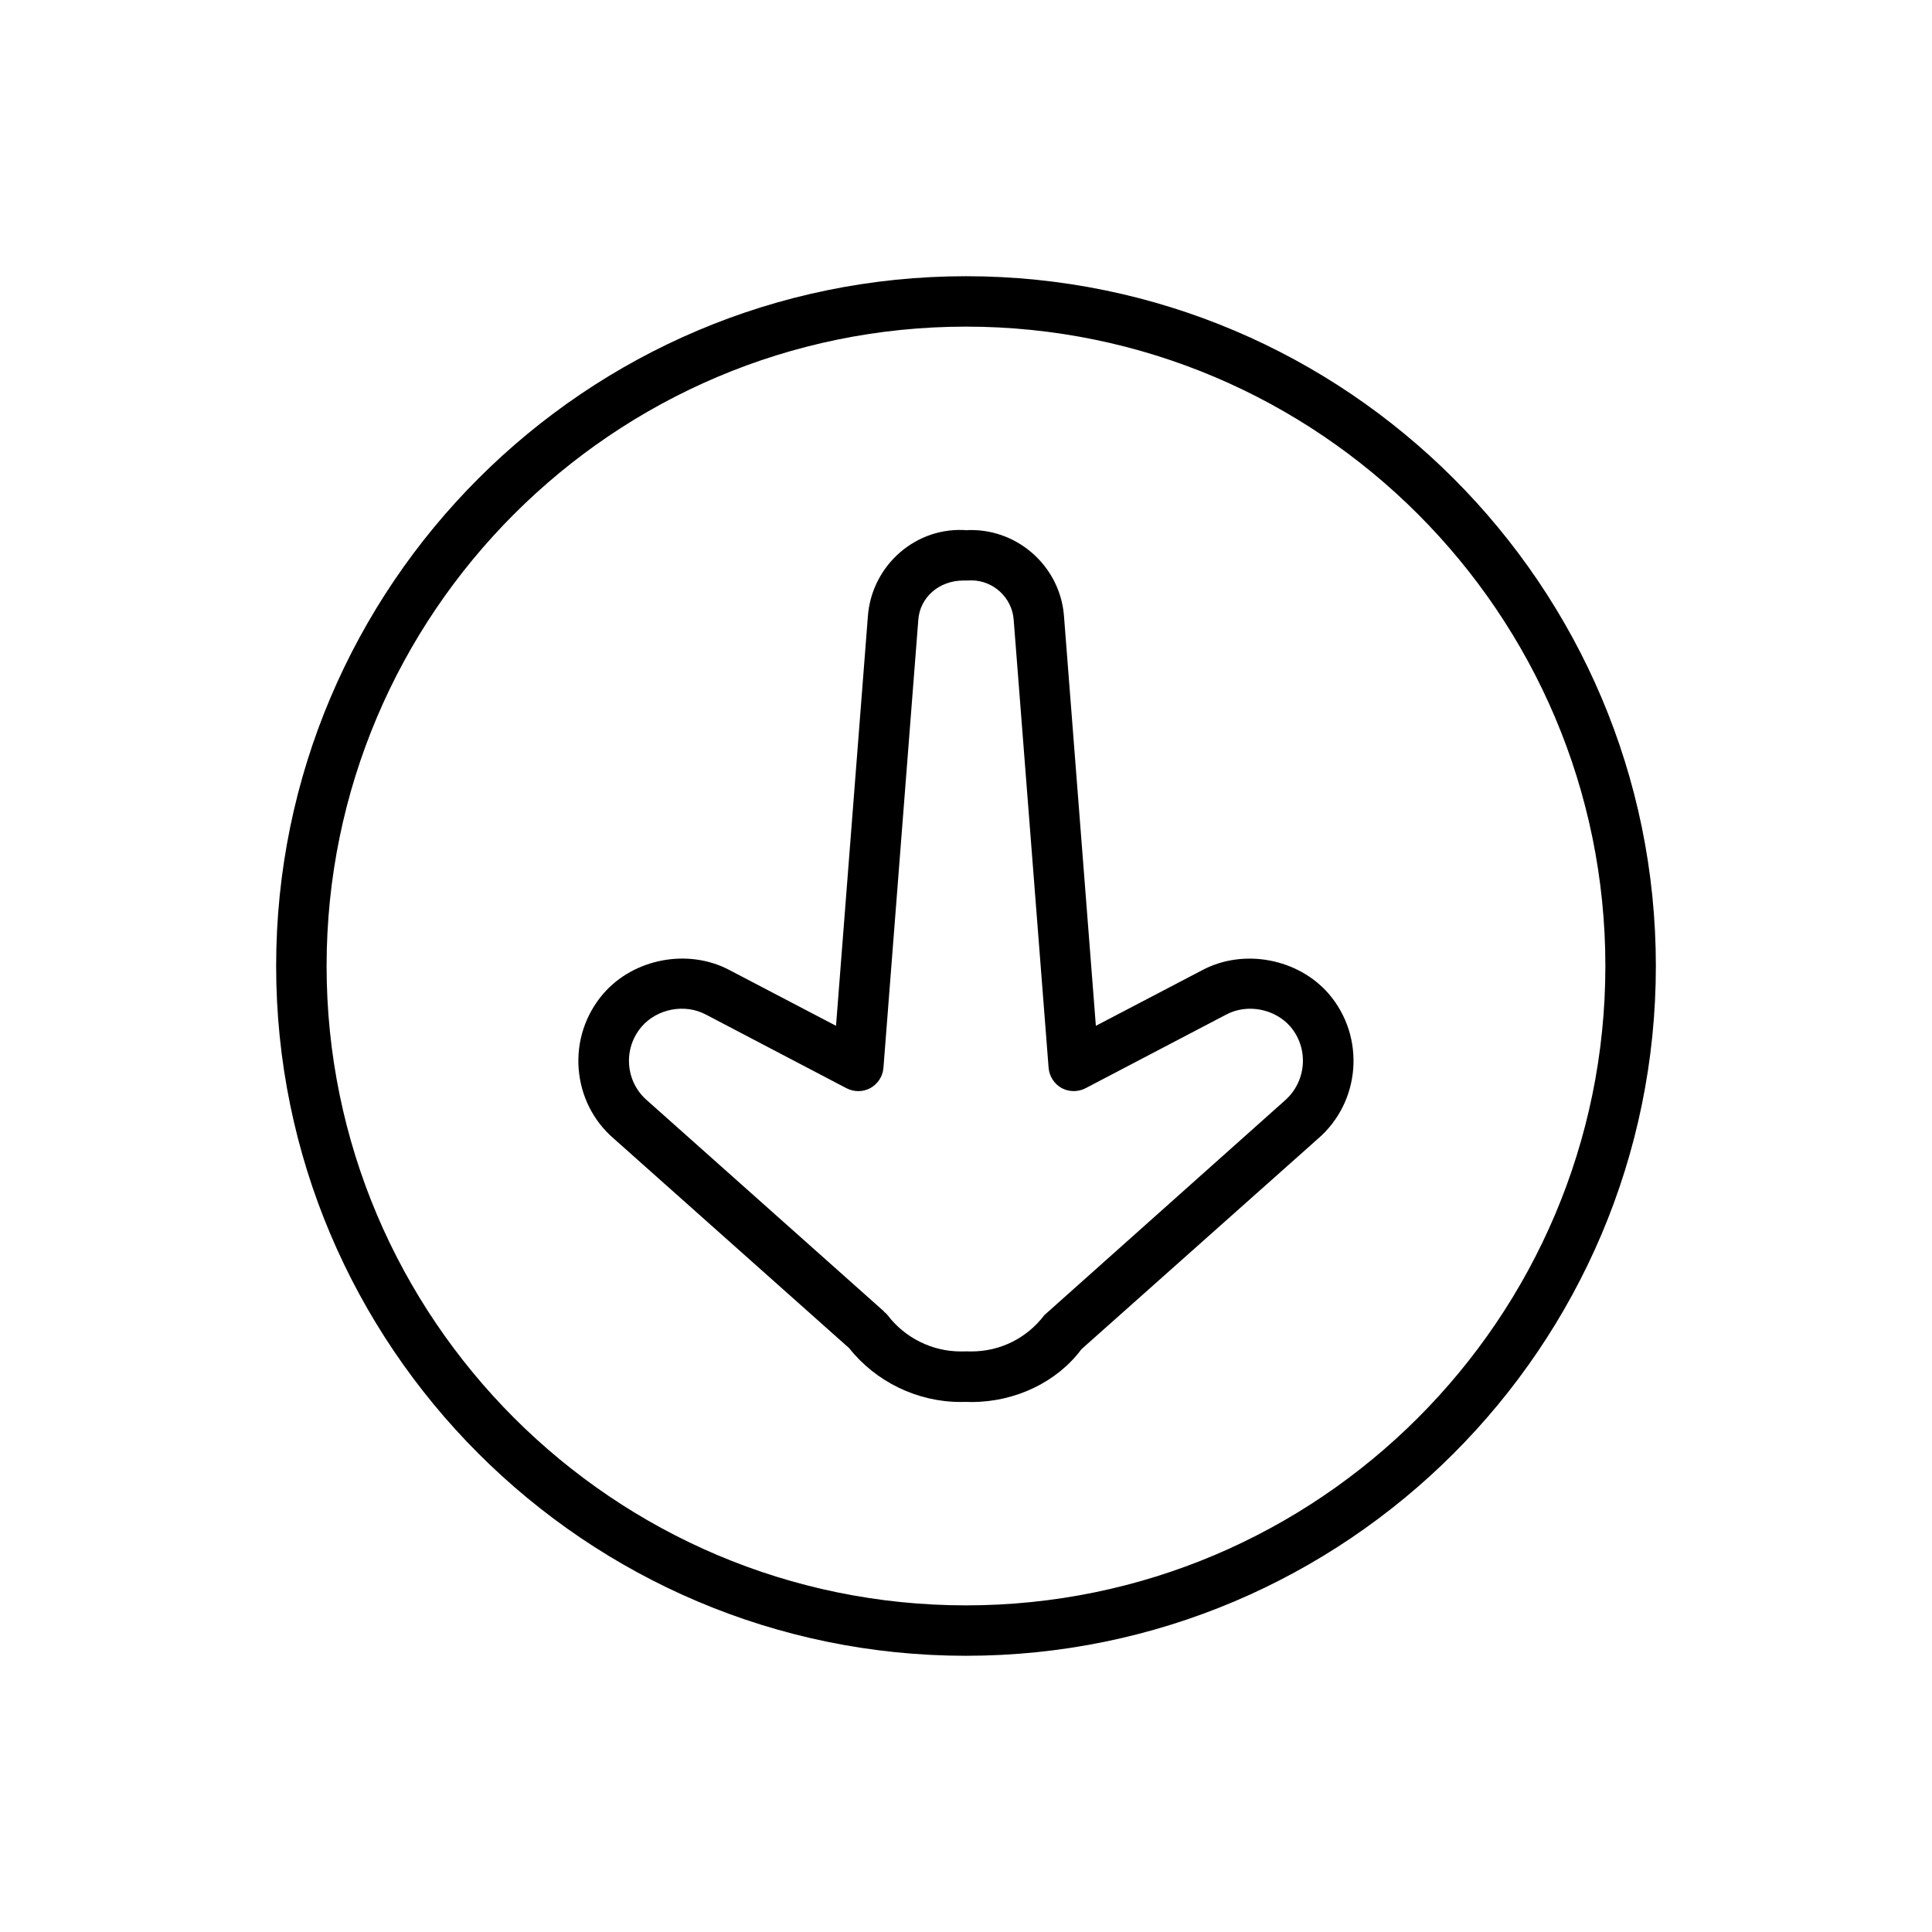
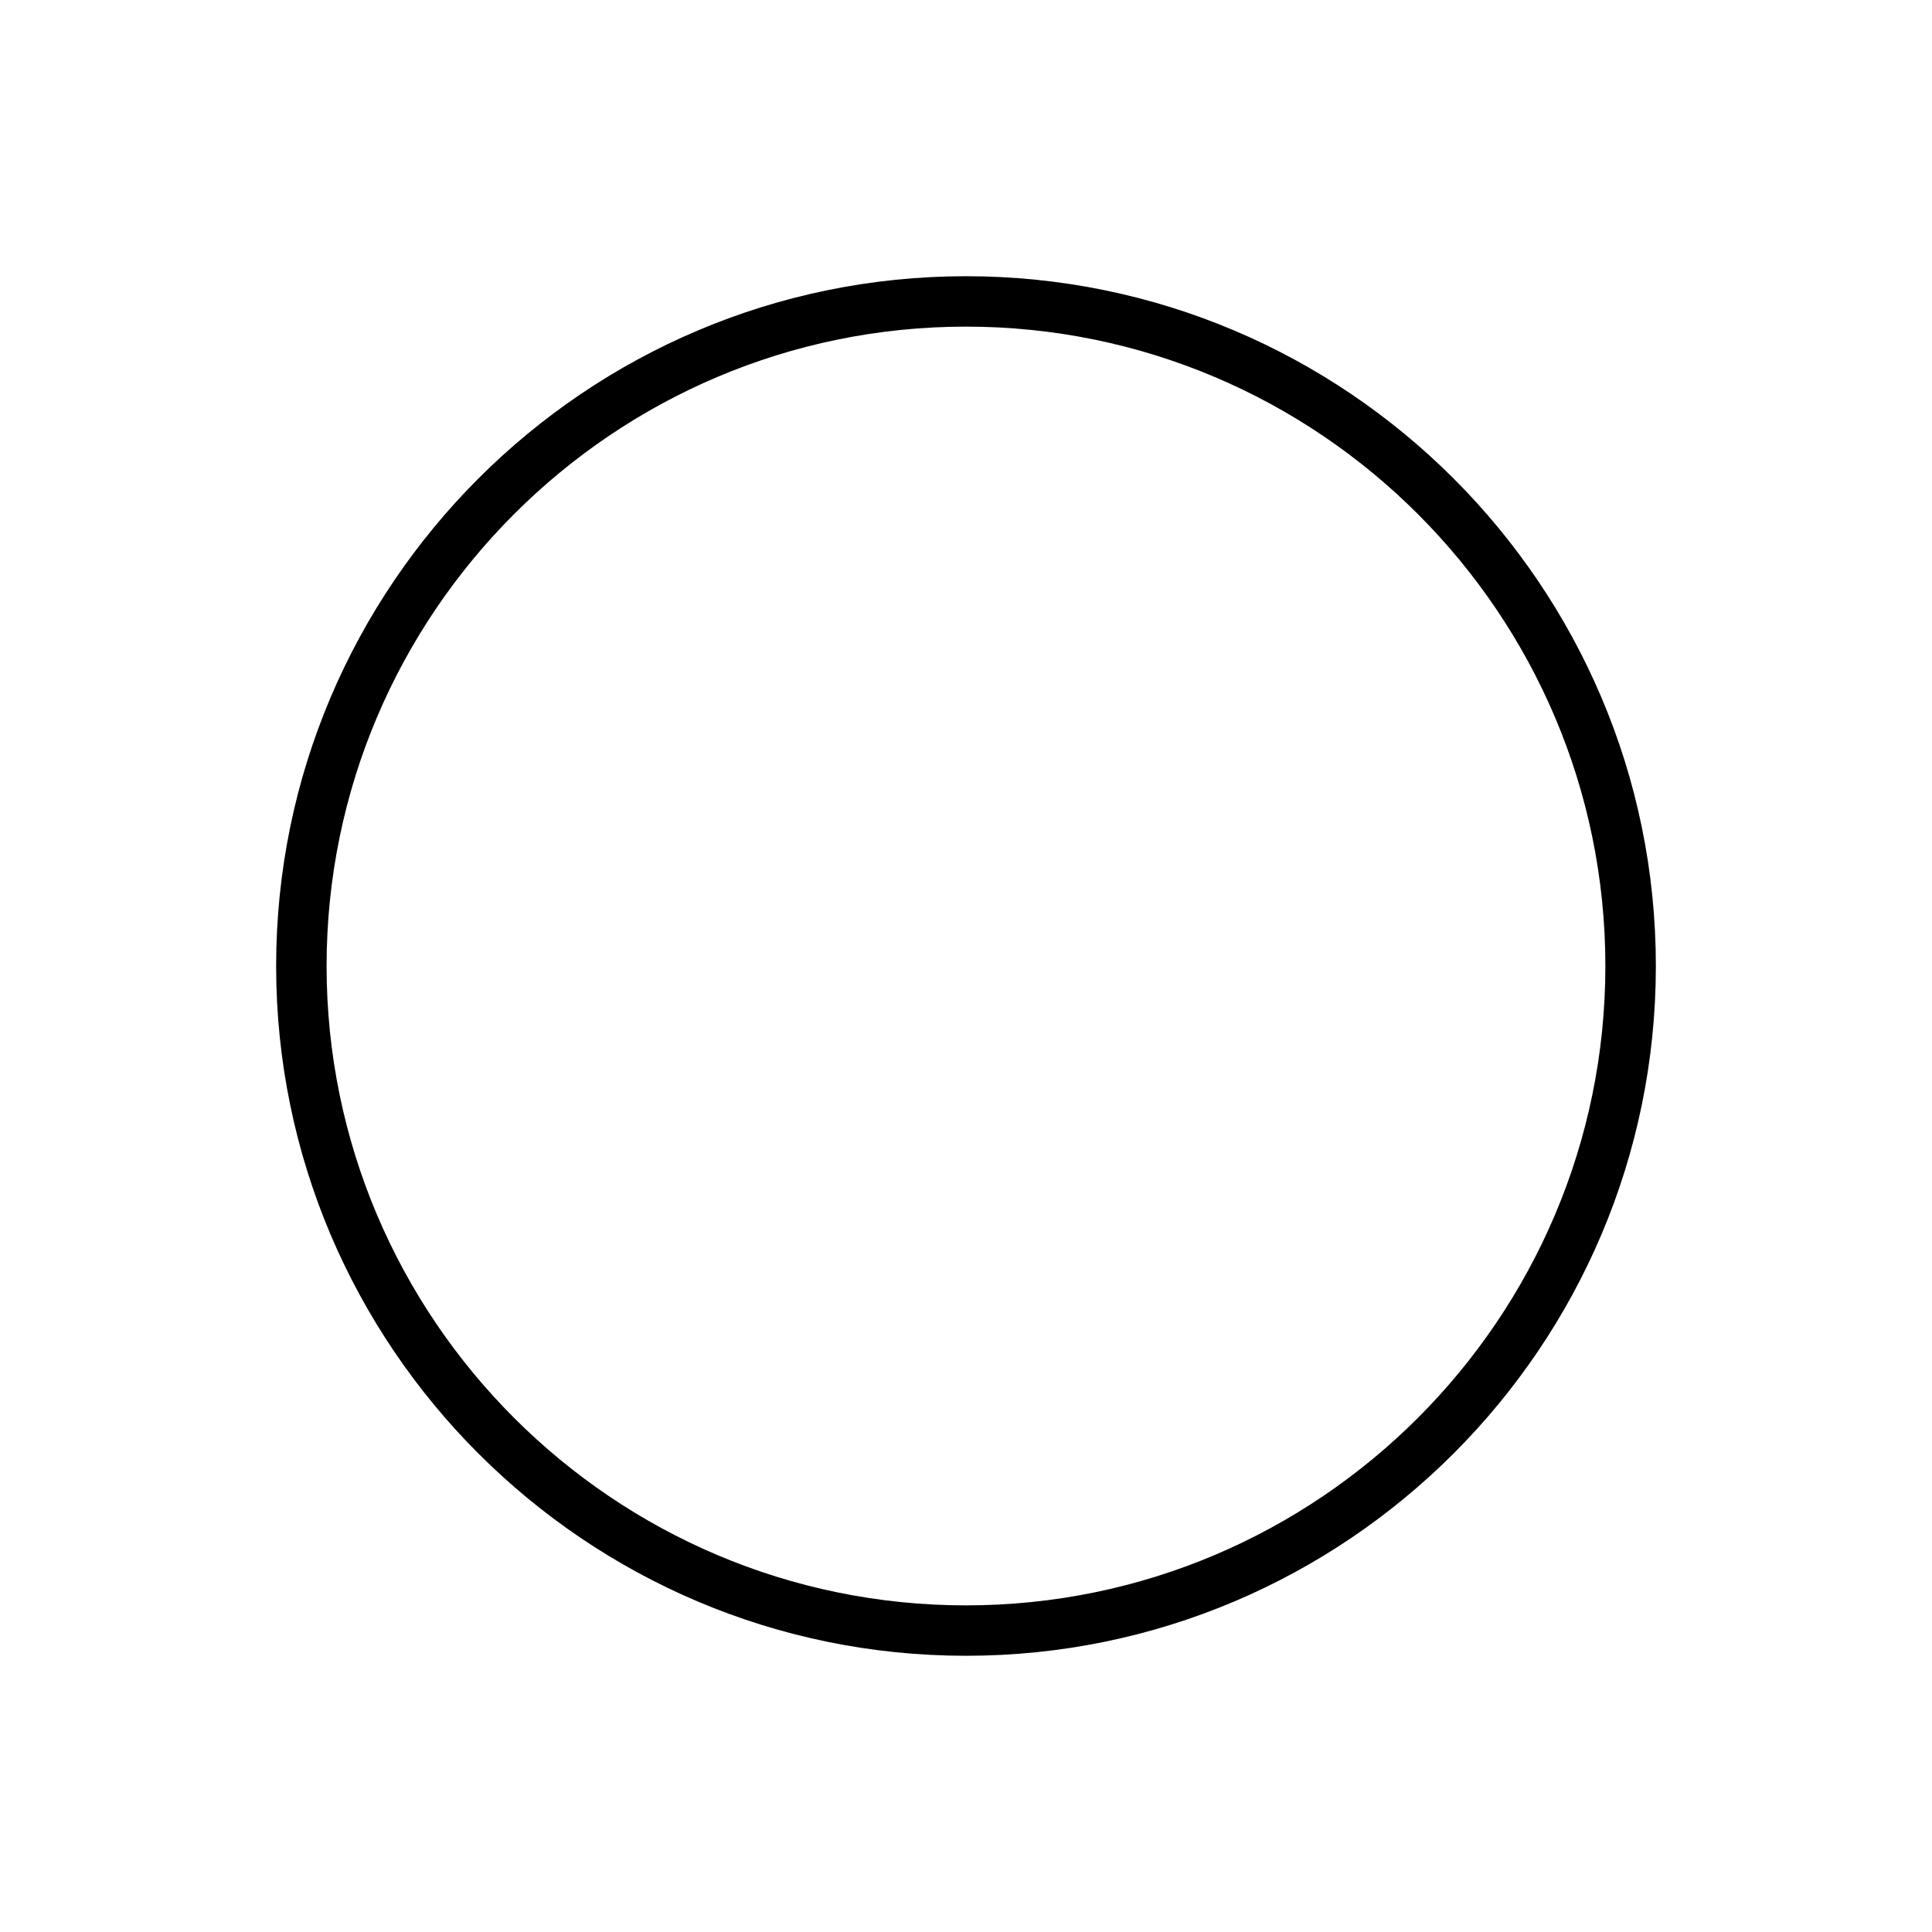
<svg xmlns="http://www.w3.org/2000/svg" fill="#000000" width="800px" height="800px" version="1.1" viewBox="144 144 512 512">
  <g>
-     <path d="m462.77 401.02-28.355 14.832-8.453-108.65c-0.992-12.754-11.777-22.734-24.578-22.734-0.629 0-1.258 0-0.898 0.062-13.699-1.18-25.441 9.289-26.48 22.688l-8.453 108.63-28.355-14.832c-10.91-5.731-25.301-2.977-33.332 6.344-4.738 5.543-7.055 12.578-6.519 19.82 0.551 7.273 3.871 13.887 9.32 18.562l62.363 55.527c7.102 8.941 18.074 14.266 29.52 14.266l1.453-0.016 1.434 0.031c11.855 0 22.812-5.449 29.156-13.996l62.629-55.734c11.398-9.793 12.691-27.047 2.914-38.445-8.109-9.352-22.469-12.059-33.363-6.359zm21.617 34.73-63.605 56.758c-4.66 6.125-11.699 9.637-19.348 9.637l-1.133-0.016h-0.156c-0.395 0-1.402 0-1.574 0.016-7.543 0-14.801-3.606-19.363-9.637-0.25-0.332-0.582-0.629-0.961-0.898l0.031-0.062-62.754-55.891c-2.816-2.41-4.519-5.777-4.801-9.477-0.285-3.699 0.914-7.289 3.32-10.109 4.109-4.754 11.414-6.156 16.973-3.227l37.328 19.555c2.016 1.039 4.394 1.008 6.344-0.062 1.953-1.102 3.258-3.102 3.434-5.352l9.242-118.77c0.441-5.824 5.367-10.375 12.043-10.375h0.094c0.285 0.016 1.574 0 1.906-0.031 5.84 0 10.785 4.566 11.227 10.406l9.258 118.77c0.188 2.25 1.48 4.25 3.434 5.352 1.984 1.07 4.344 1.086 6.344 0.062l37.344-19.555c5.527-2.914 12.848-1.527 16.957 3.227 4.969 5.856 4.289 14.609-1.582 19.68z" />
    <path d="m400 217.2c-100.81 0-182.82 82.012-182.82 182.8 0 100.81 82.012 182.8 182.82 182.8 100.81-0.004 182.82-81.996 182.82-182.8 0-100.79-82.012-182.8-182.82-182.8zm0 352.24c-93.441 0-169.45-76.012-169.45-169.44s76.012-169.44 169.45-169.44c93.438 0 169.44 76.012 169.44 169.44 0 93.422-76 169.44-169.44 169.44z" />
  </g>
</svg>